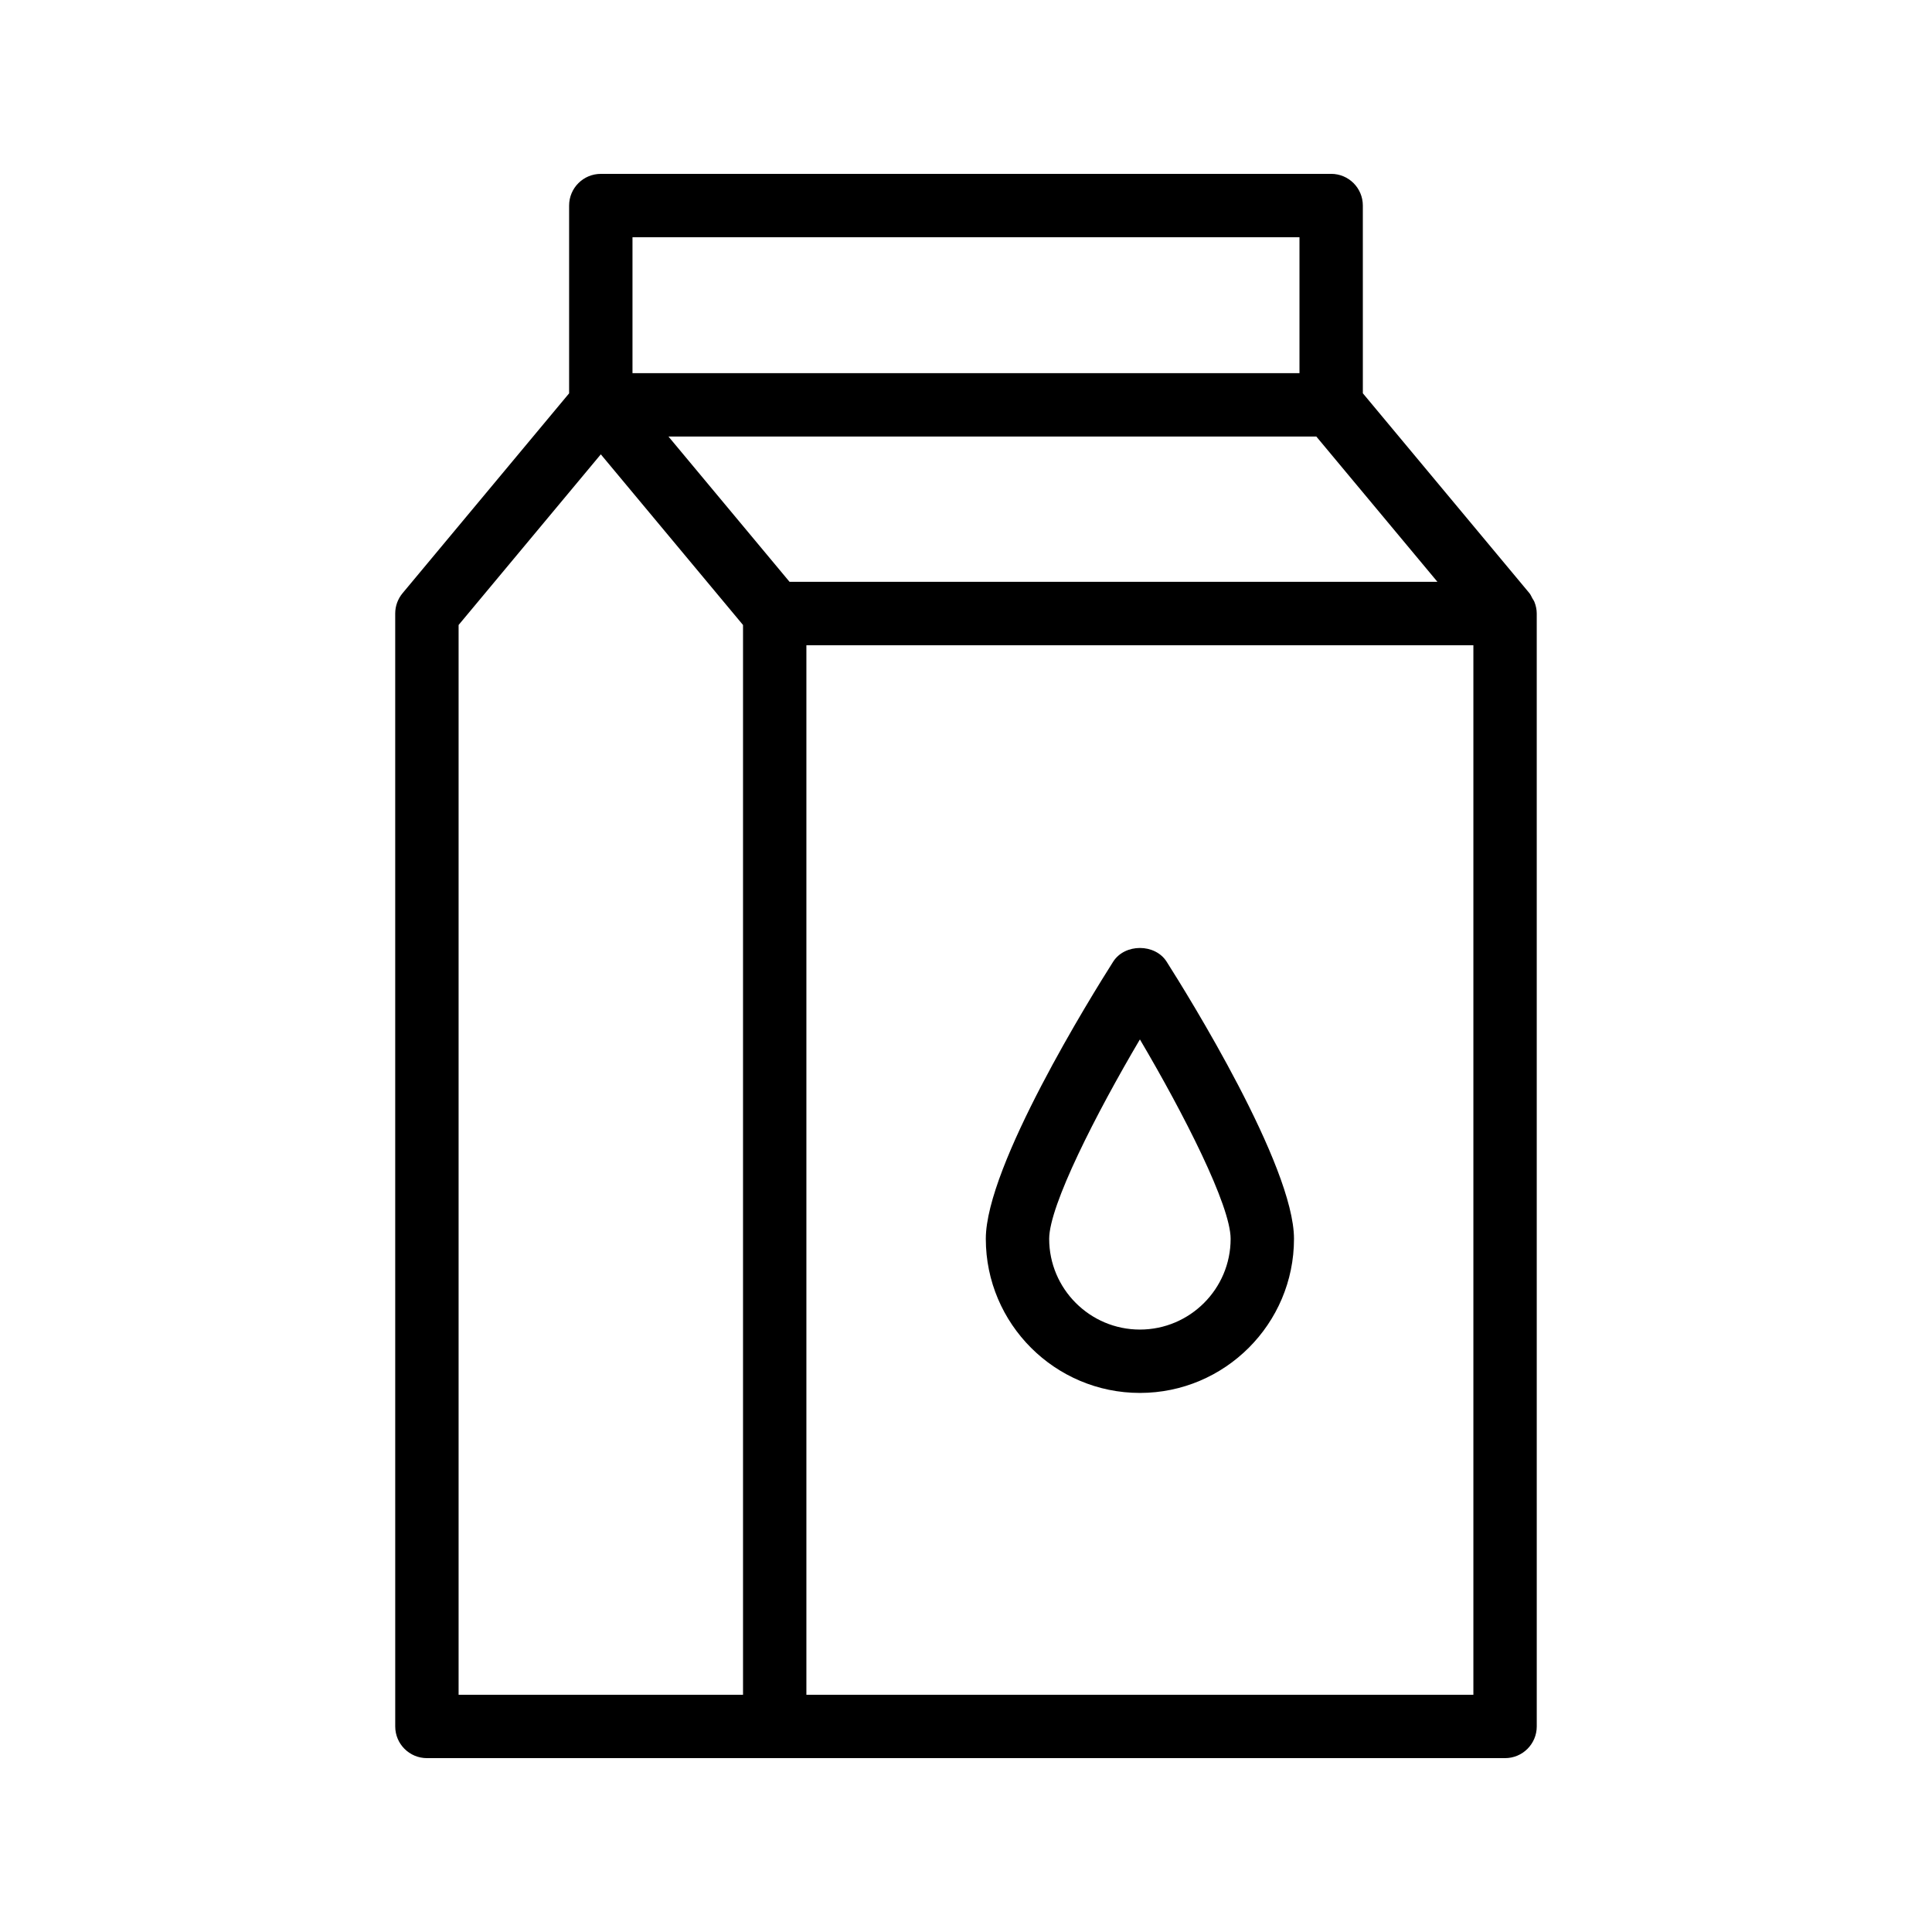
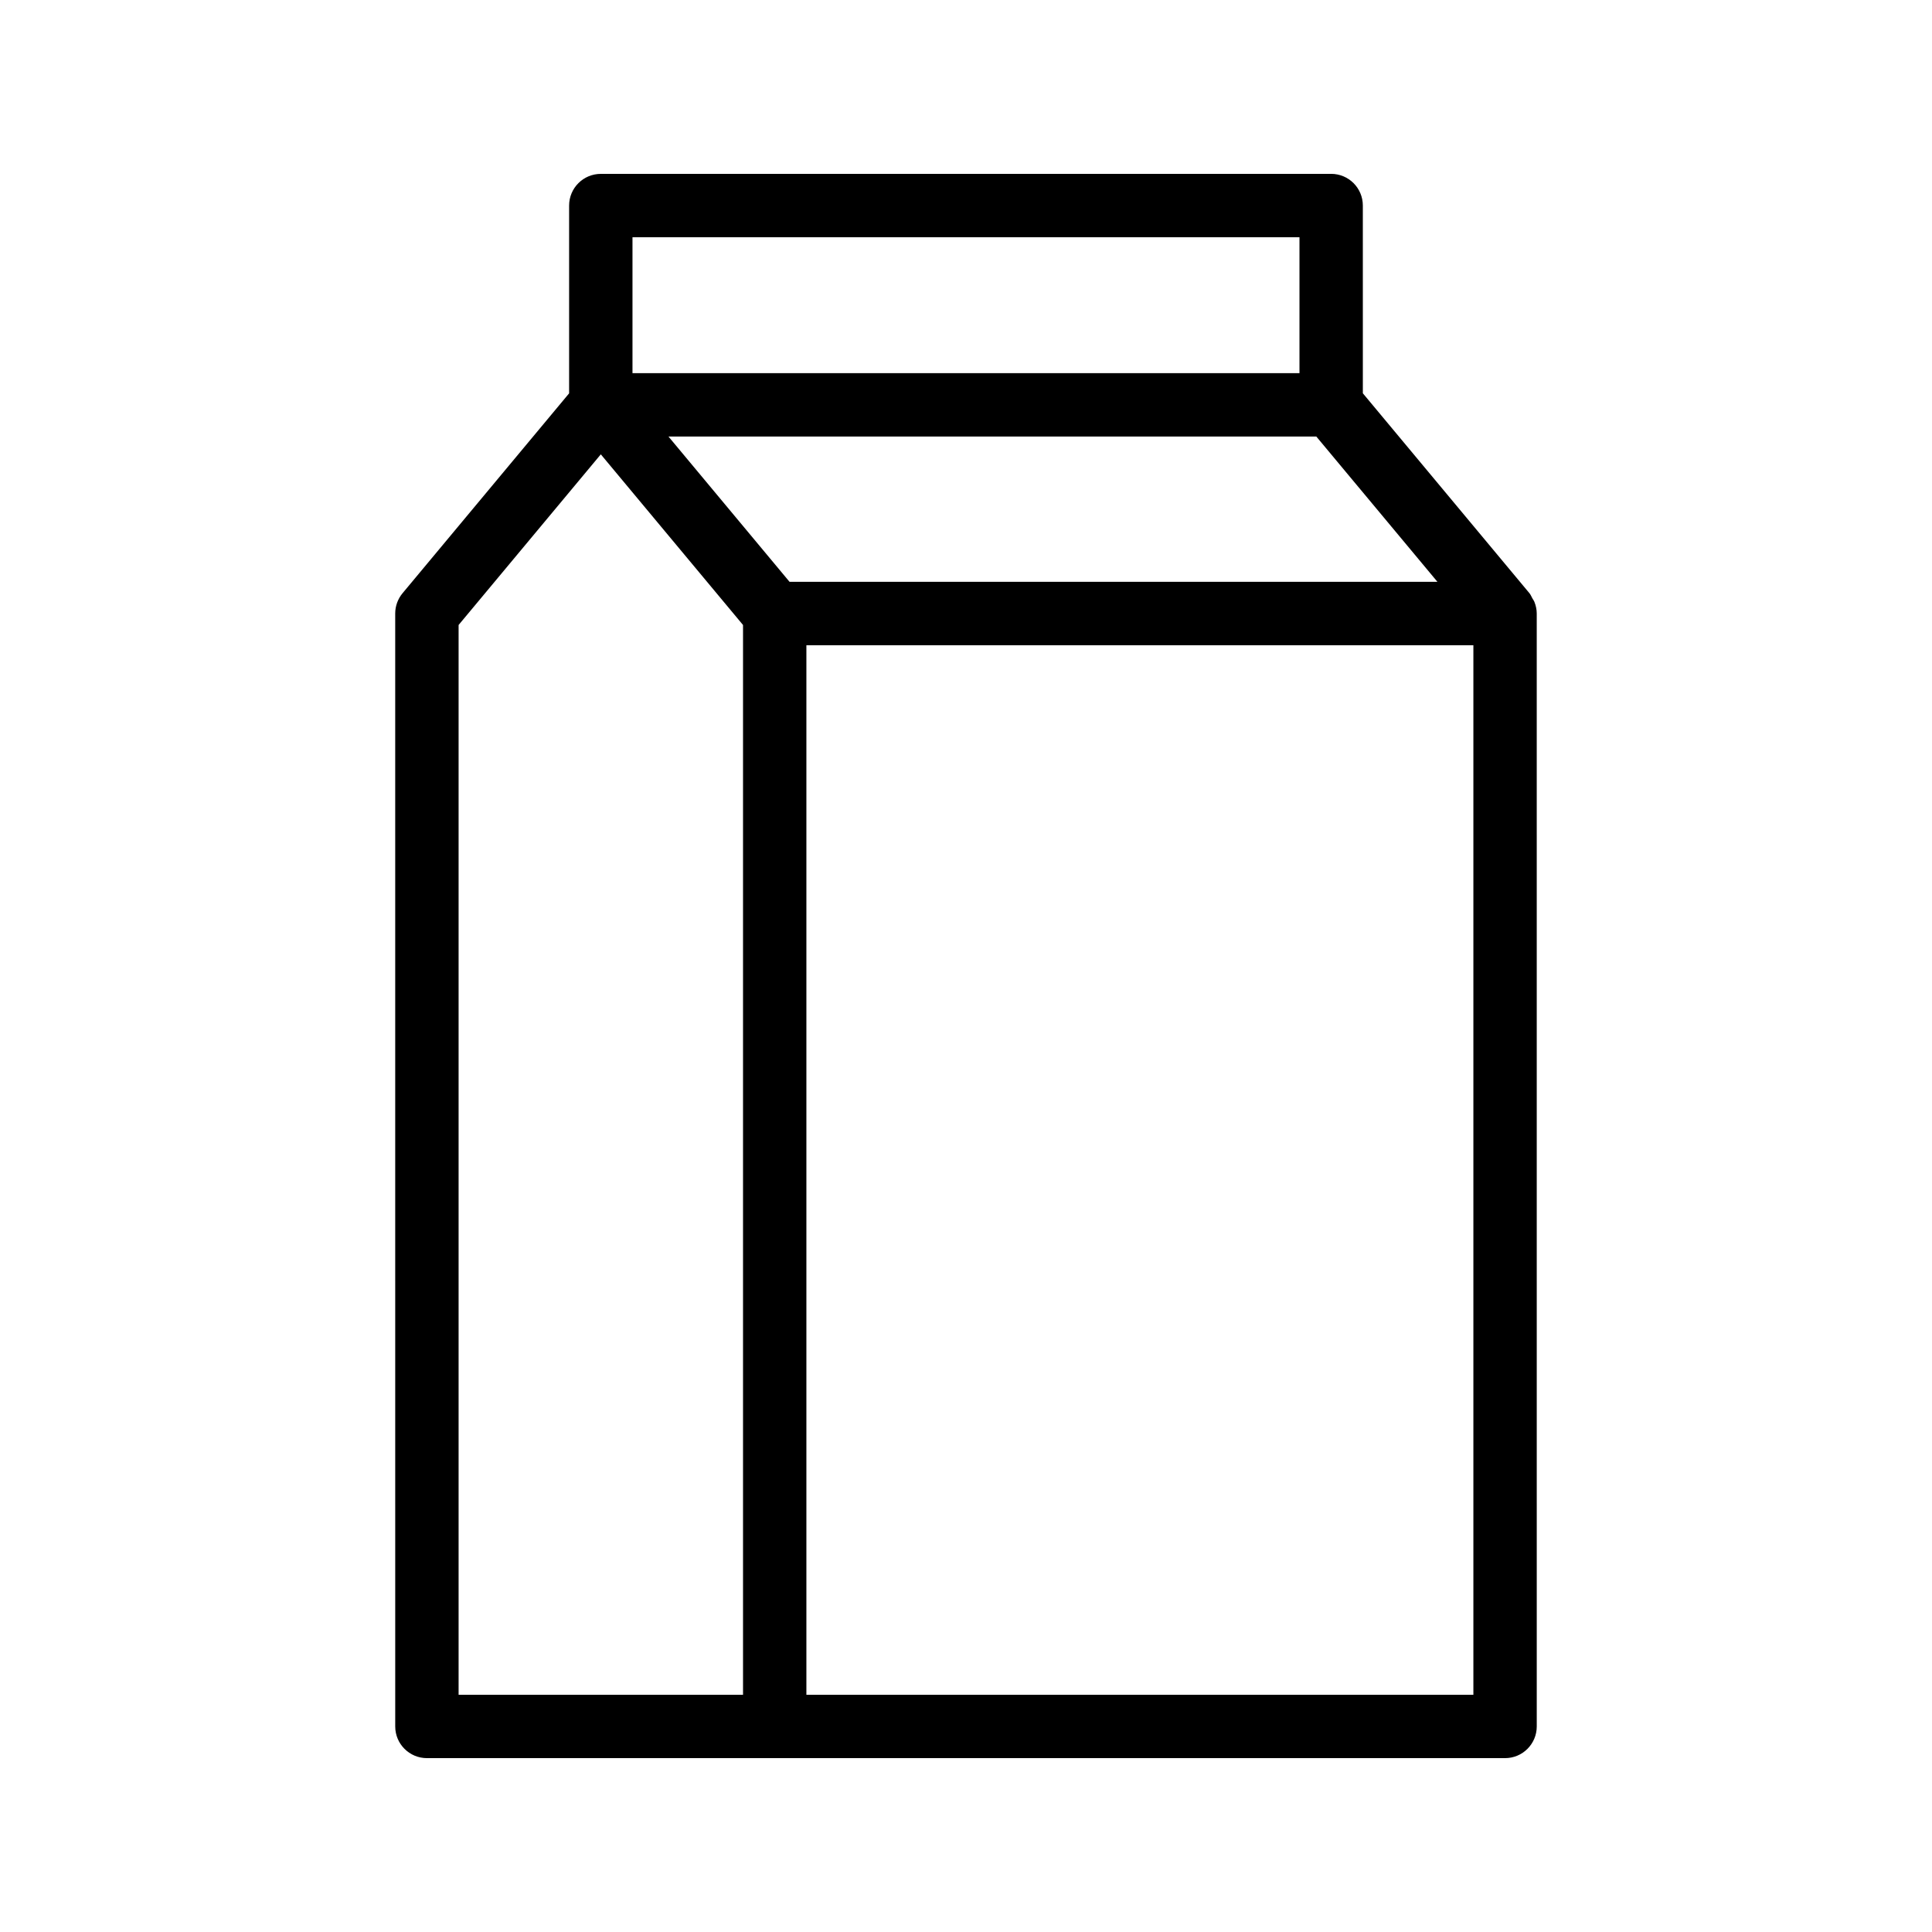
<svg xmlns="http://www.w3.org/2000/svg" fill="#000000" width="800px" height="800px" version="1.1" viewBox="144 144 512 512">
  <g>
    <path d="m496.77 190.08h-193.55c-4.641 0-8.398 3.758-8.398 8.398v49.762l-44.141 52.969c-1.254 1.508-1.945 3.41-1.945 5.375l0.004 294.94c0 4.637 3.754 8.398 8.398 8.398h285.72c4.641 0 8.398-3.758 8.398-8.398l-0.004-294.95c0-1.062-0.234-2.09-0.617-3.062-0.141-0.355-0.371-0.641-0.555-0.973-0.254-0.453-0.434-0.941-0.77-1.344l-44.141-52.969-0.004-49.754c0-4.641-3.754-8.398-8.398-8.398zm-143.53 108.11-32.09-38.508h171.69l32.094 38.508zm-41.625-91.312h176.76v36.012h-176.76zm-46.082 102.75 37.688-45.223 37.688 45.223v283.51h-75.375zm92.168 283.51v-278.15h176.76v278.15z" />
-     <path d="m439 398.86c-5.633 8.863-33.75 54.066-33.75 73.441 0 22.52 18.32 40.84 40.836 40.84s40.836-18.32 40.836-40.84c0-19.375-28.117-64.578-33.75-73.445-3.082-4.844-11.086-4.844-14.172 0.004zm7.086 97.488c-13.258 0-24.043-10.789-24.043-24.047 0-8.812 12.43-33.172 24.043-52.844 11.609 19.668 24.043 44.027 24.043 52.844 0 13.262-10.781 24.047-24.043 24.047z" />
  </g>
</svg>